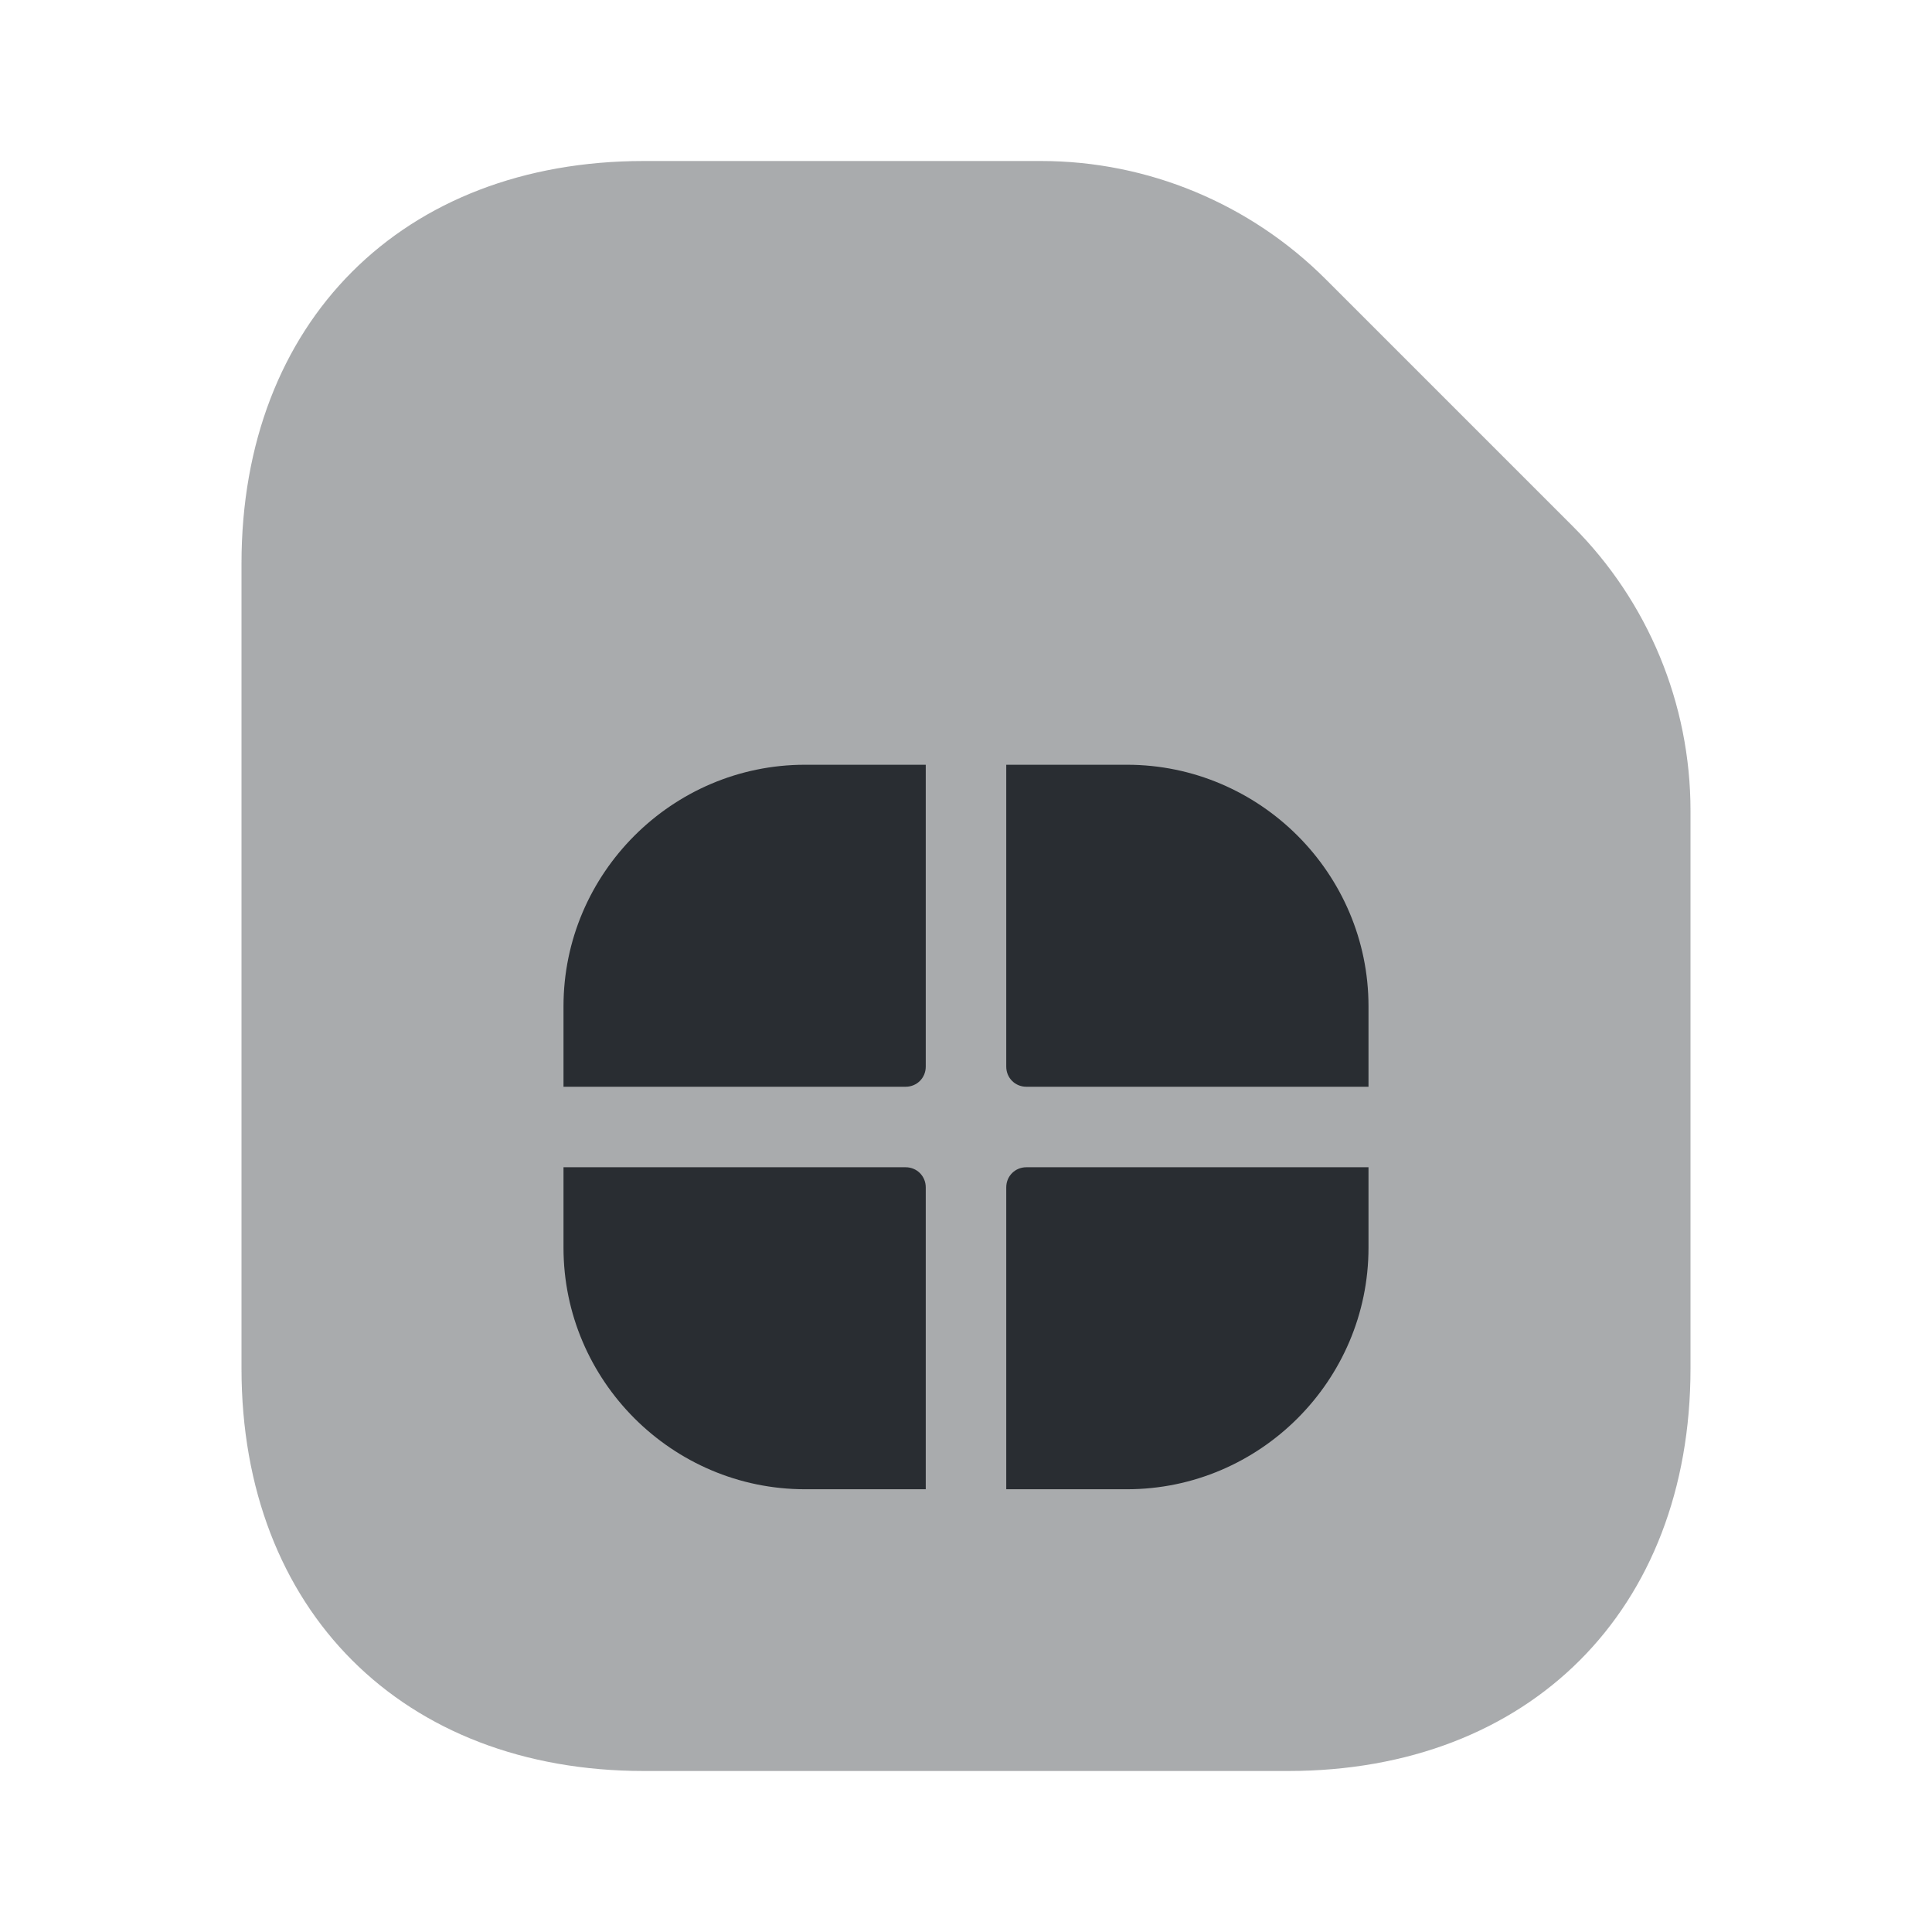
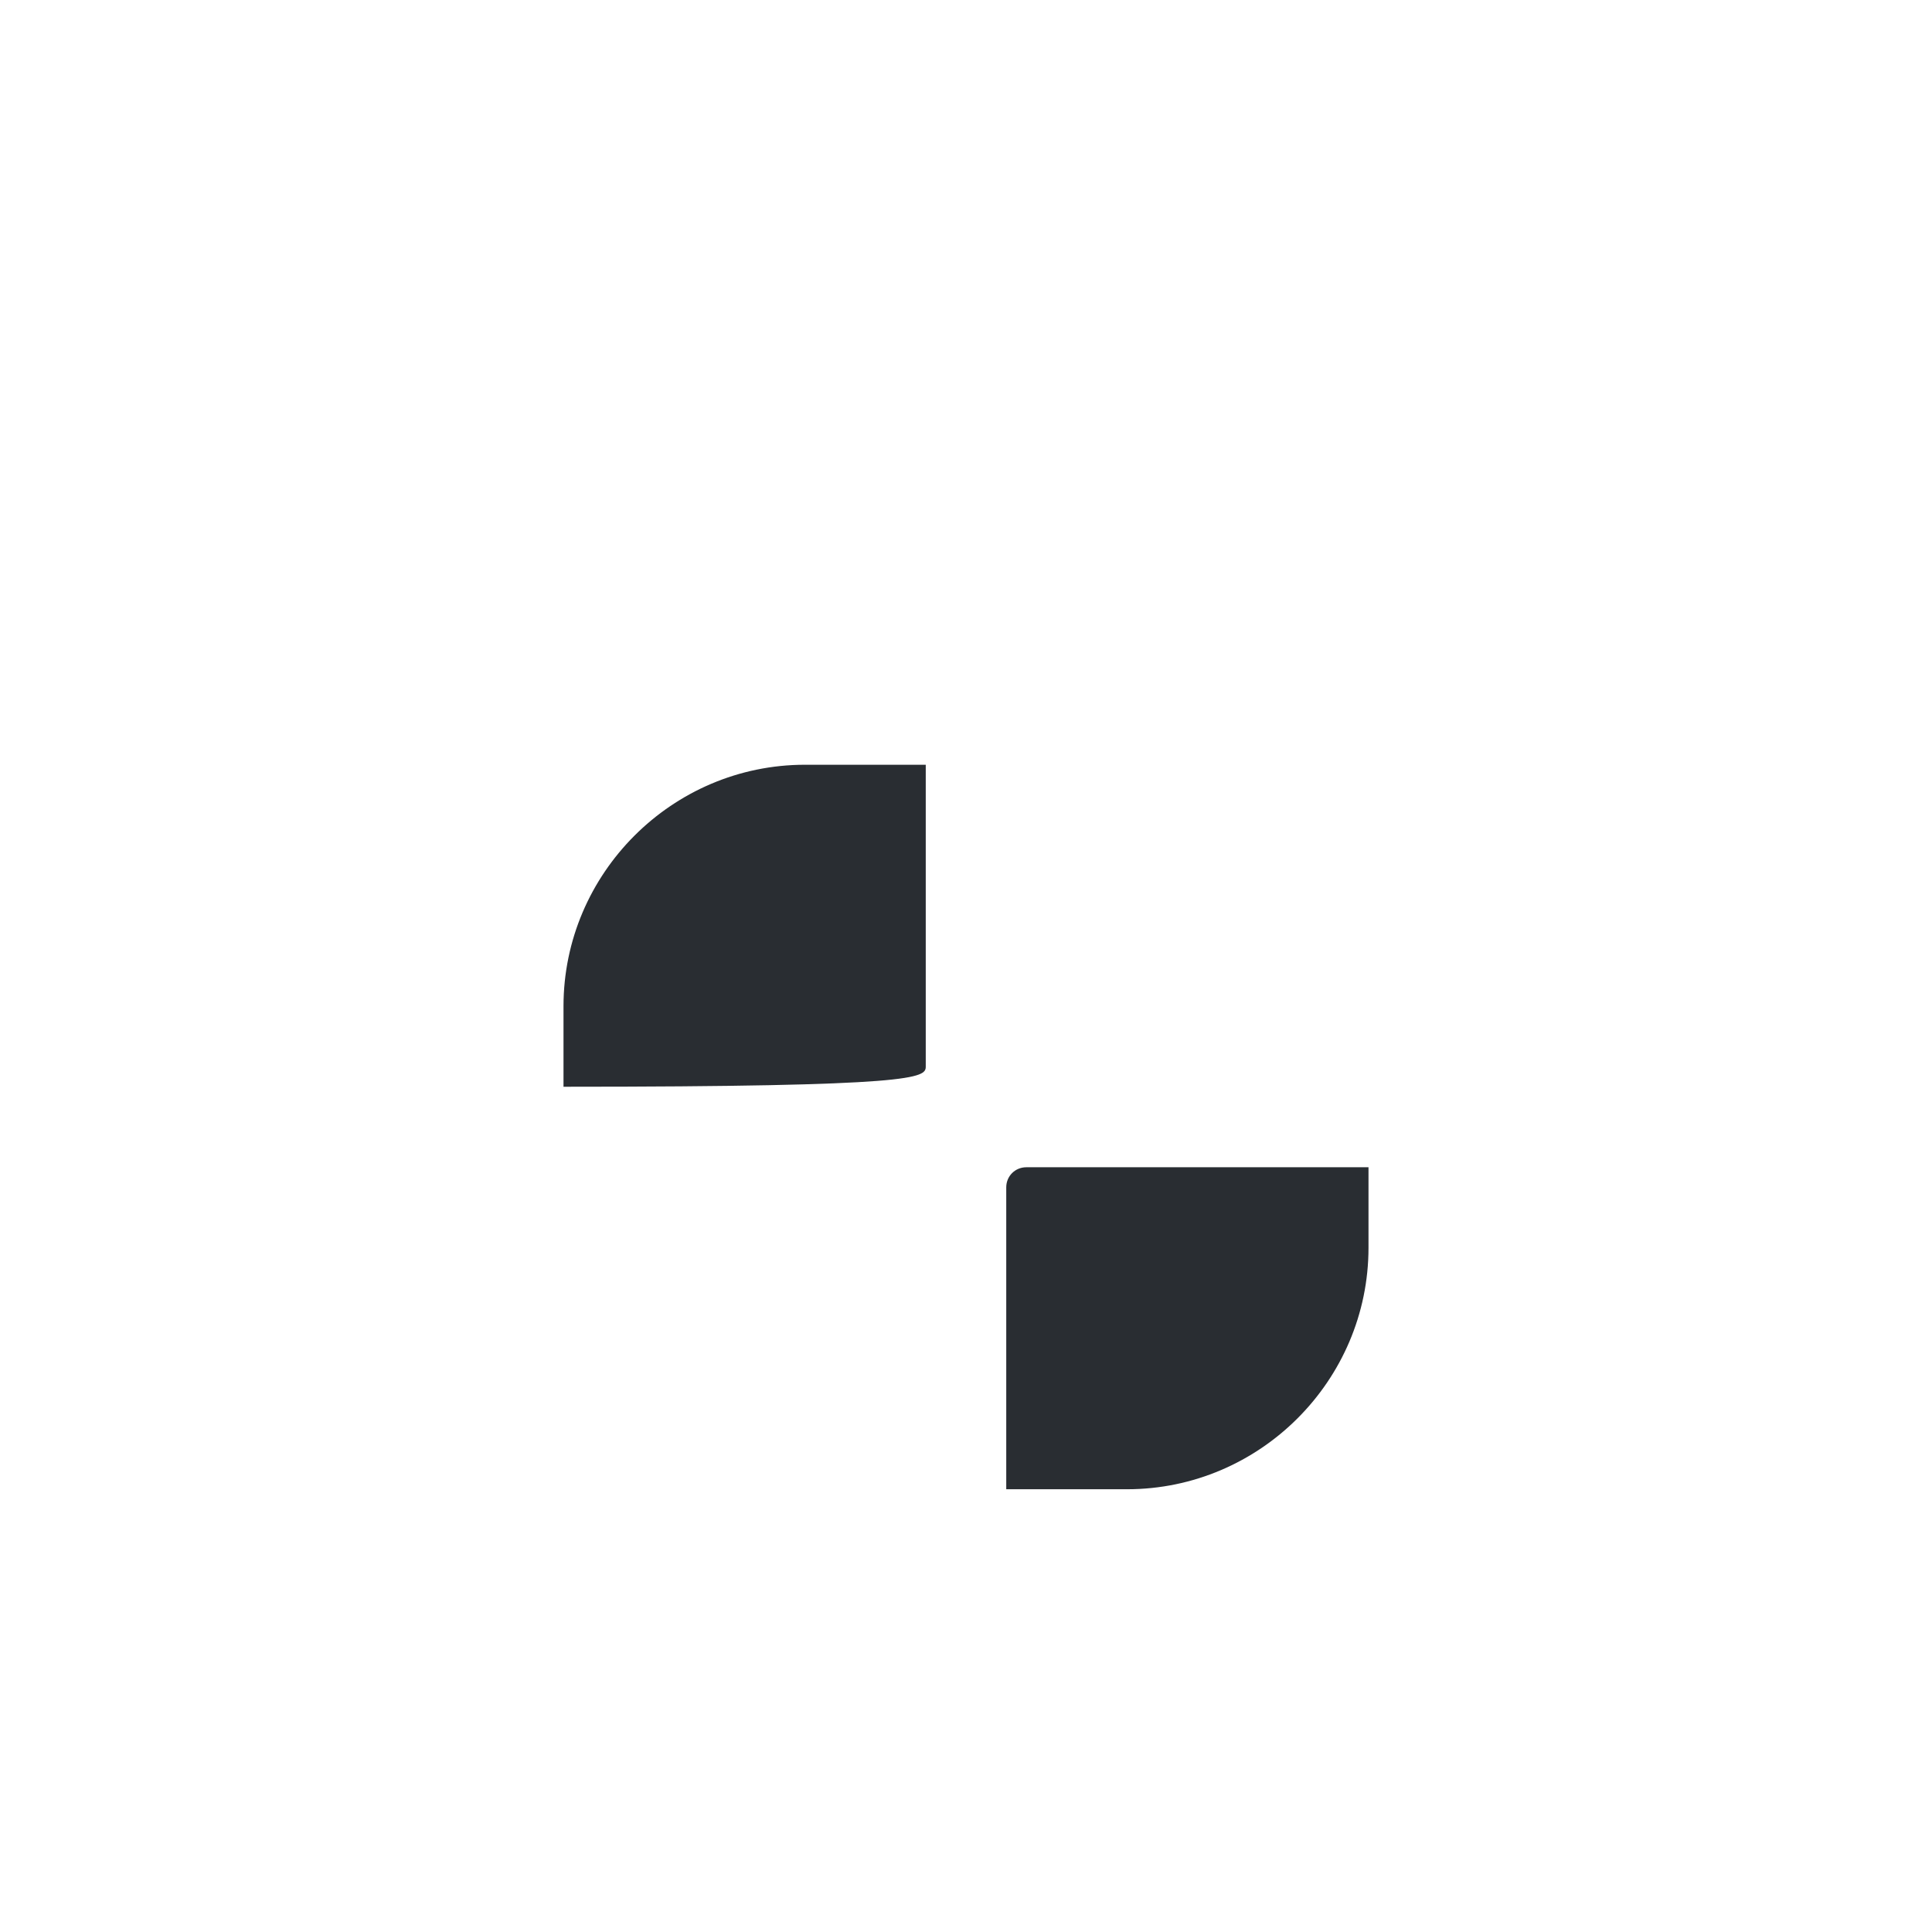
<svg xmlns="http://www.w3.org/2000/svg" width="800px" height="800px" viewBox="0 0 24 24" fill="none">
-   <path opacity="0.4" d="M19.54 6.54L16.47 3.47C15.53 2.53 14.26 2 12.93 2H8C5 2 3 4 3 7V17C3 20 5 22 8 22H16C19 22 21 20 21 17V10.07C21 8.74 20.47 7.47 19.54 6.54Z" fill="#292D32" />
-   <path d="M11.5 13.25V9.5H10C8.35 9.5 7 10.85 7 12.5V13.5H11.25C11.39 13.5 11.5 13.39 11.5 13.25Z" fill="#292D32" />
-   <path d="M12.75 13.5H17V12.5C17 10.85 15.65 9.5 14 9.5H12.5V13.25C12.5 13.39 12.61 13.5 12.75 13.5Z" fill="#292D32" />
-   <path d="M11.25 14.5H7V15.5C7 17.15 8.35 18.5 10 18.5H11.5V14.75C11.5 14.61 11.39 14.5 11.25 14.5Z" fill="#292D32" />
+   <path d="M11.5 13.25V9.5H10C8.35 9.5 7 10.85 7 12.5V13.5C11.39 13.5 11.5 13.39 11.5 13.25Z" fill="#292D32" />
  <path d="M12.5 14.75V18.5H14C15.65 18.5 17 17.15 17 15.5V14.5H12.75C12.61 14.5 12.5 14.61 12.5 14.75Z" fill="#292D32" />
</svg>